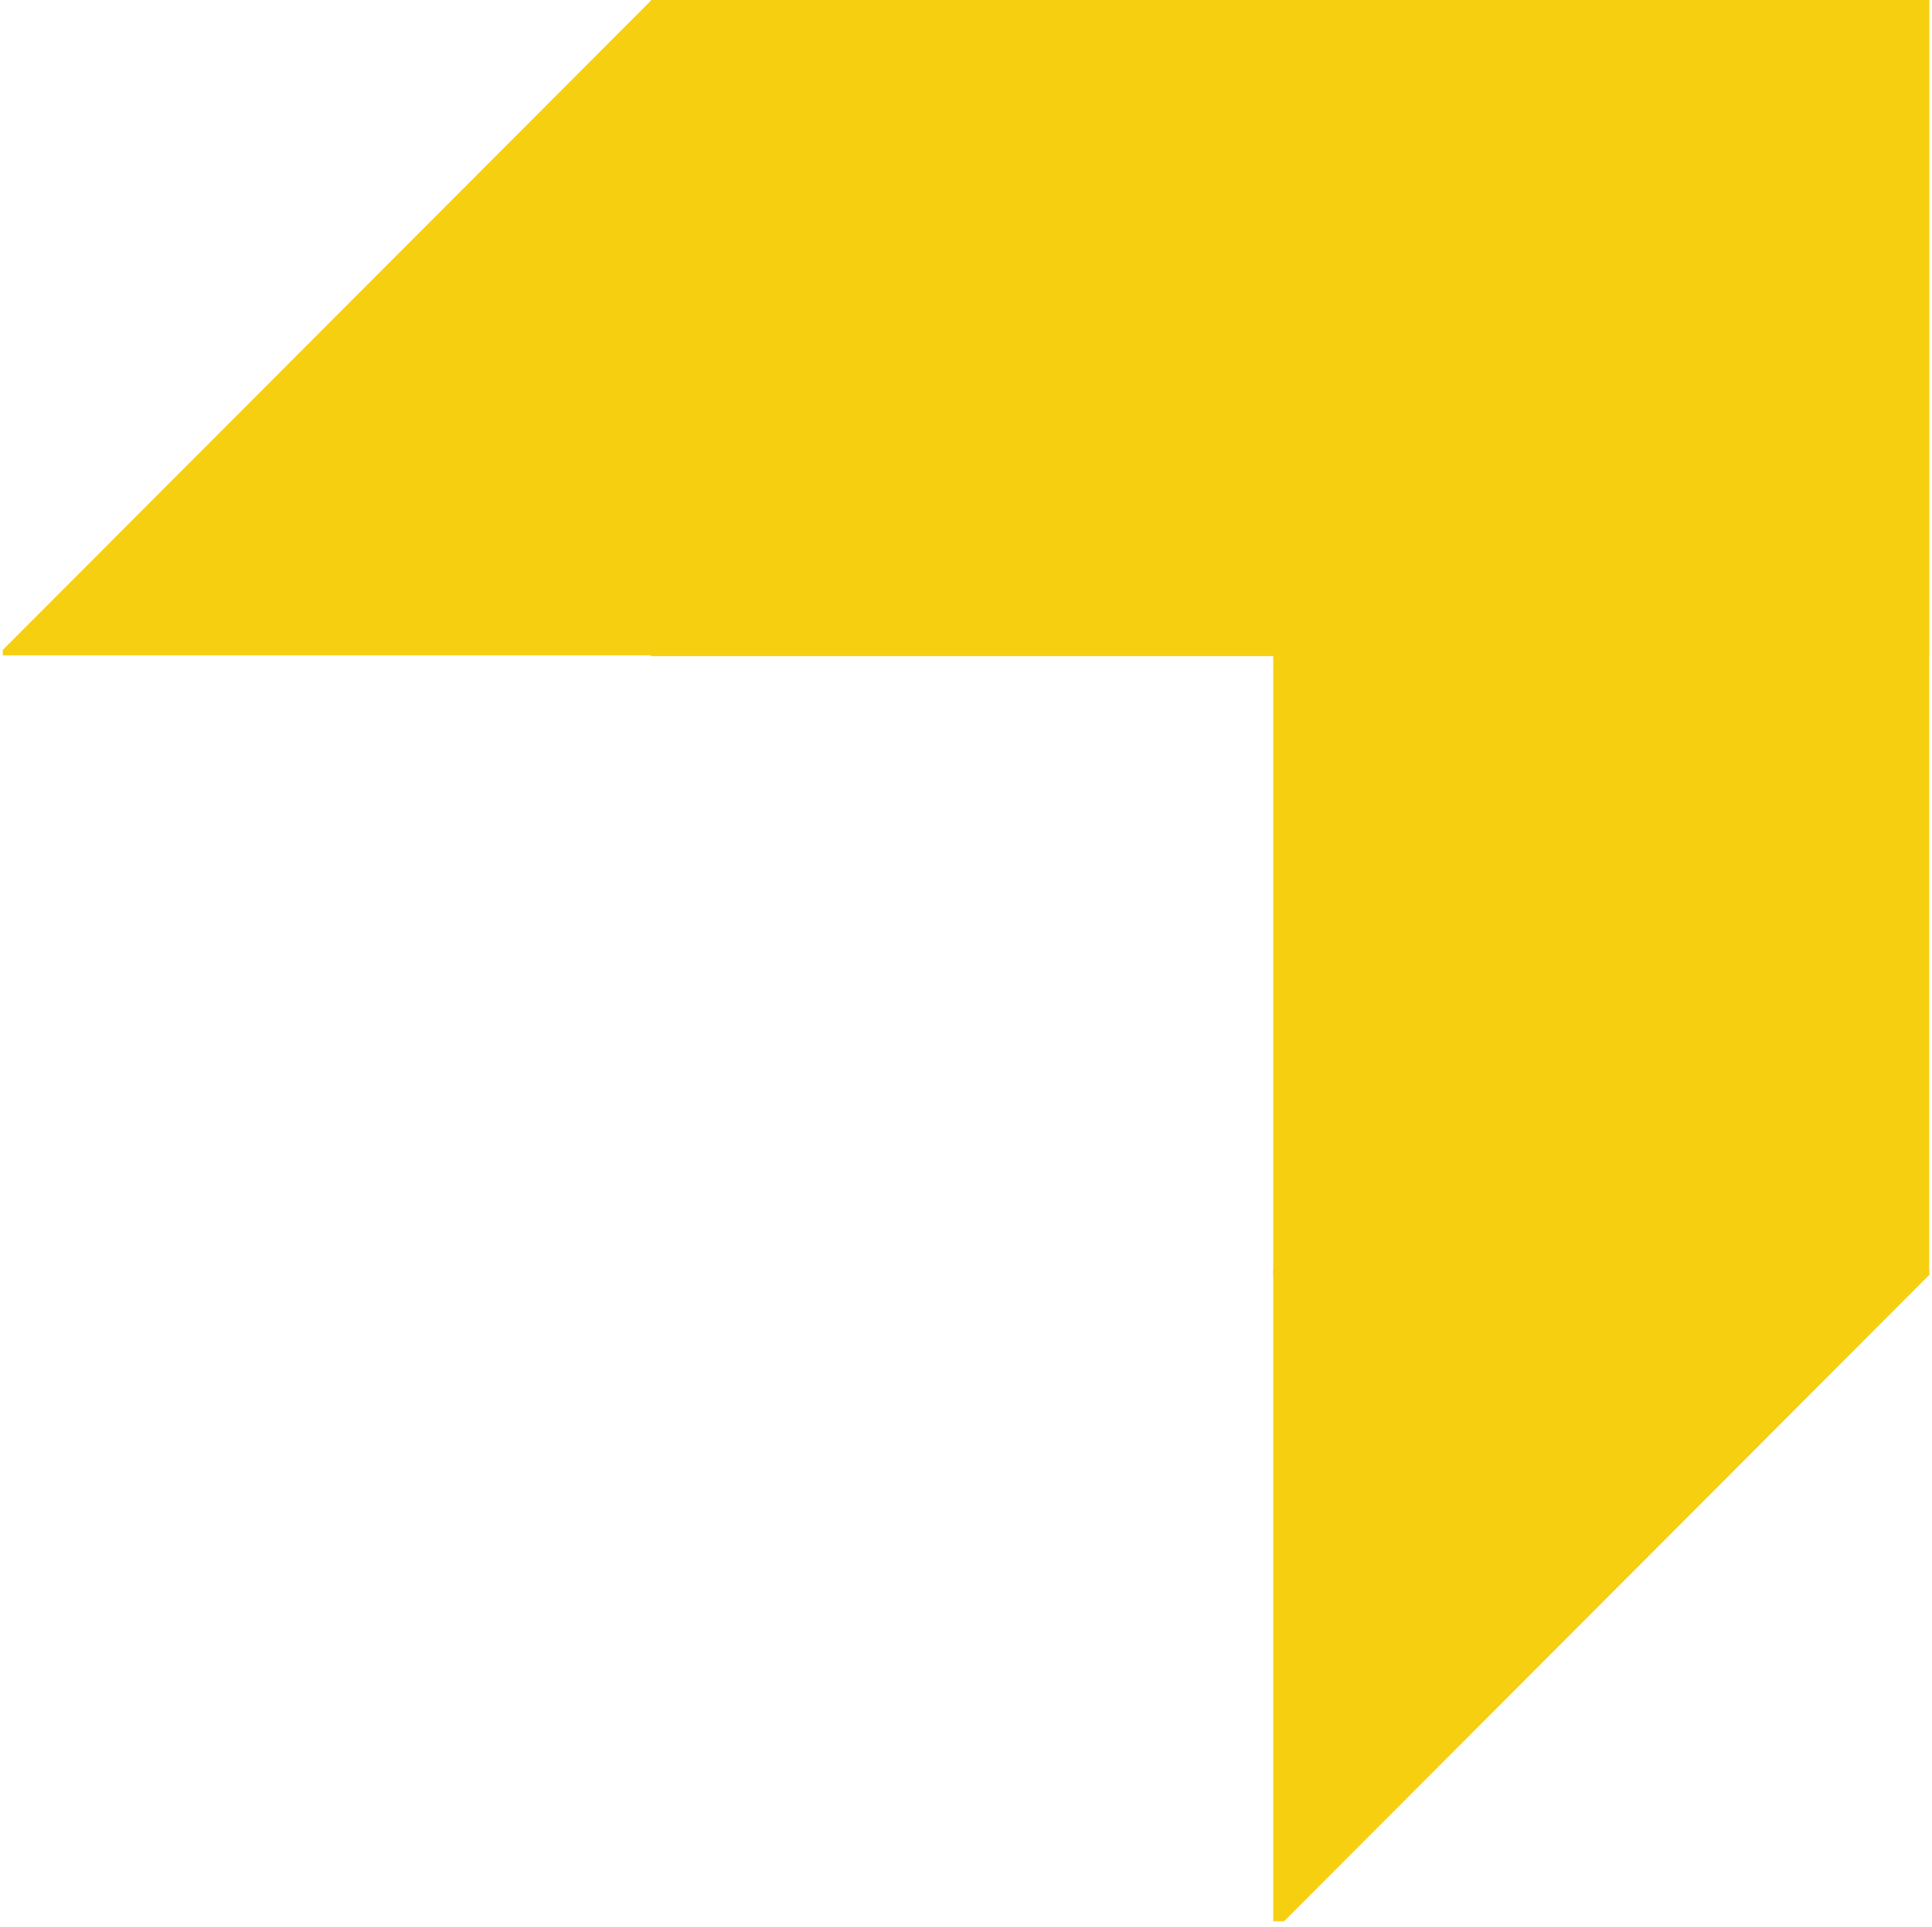
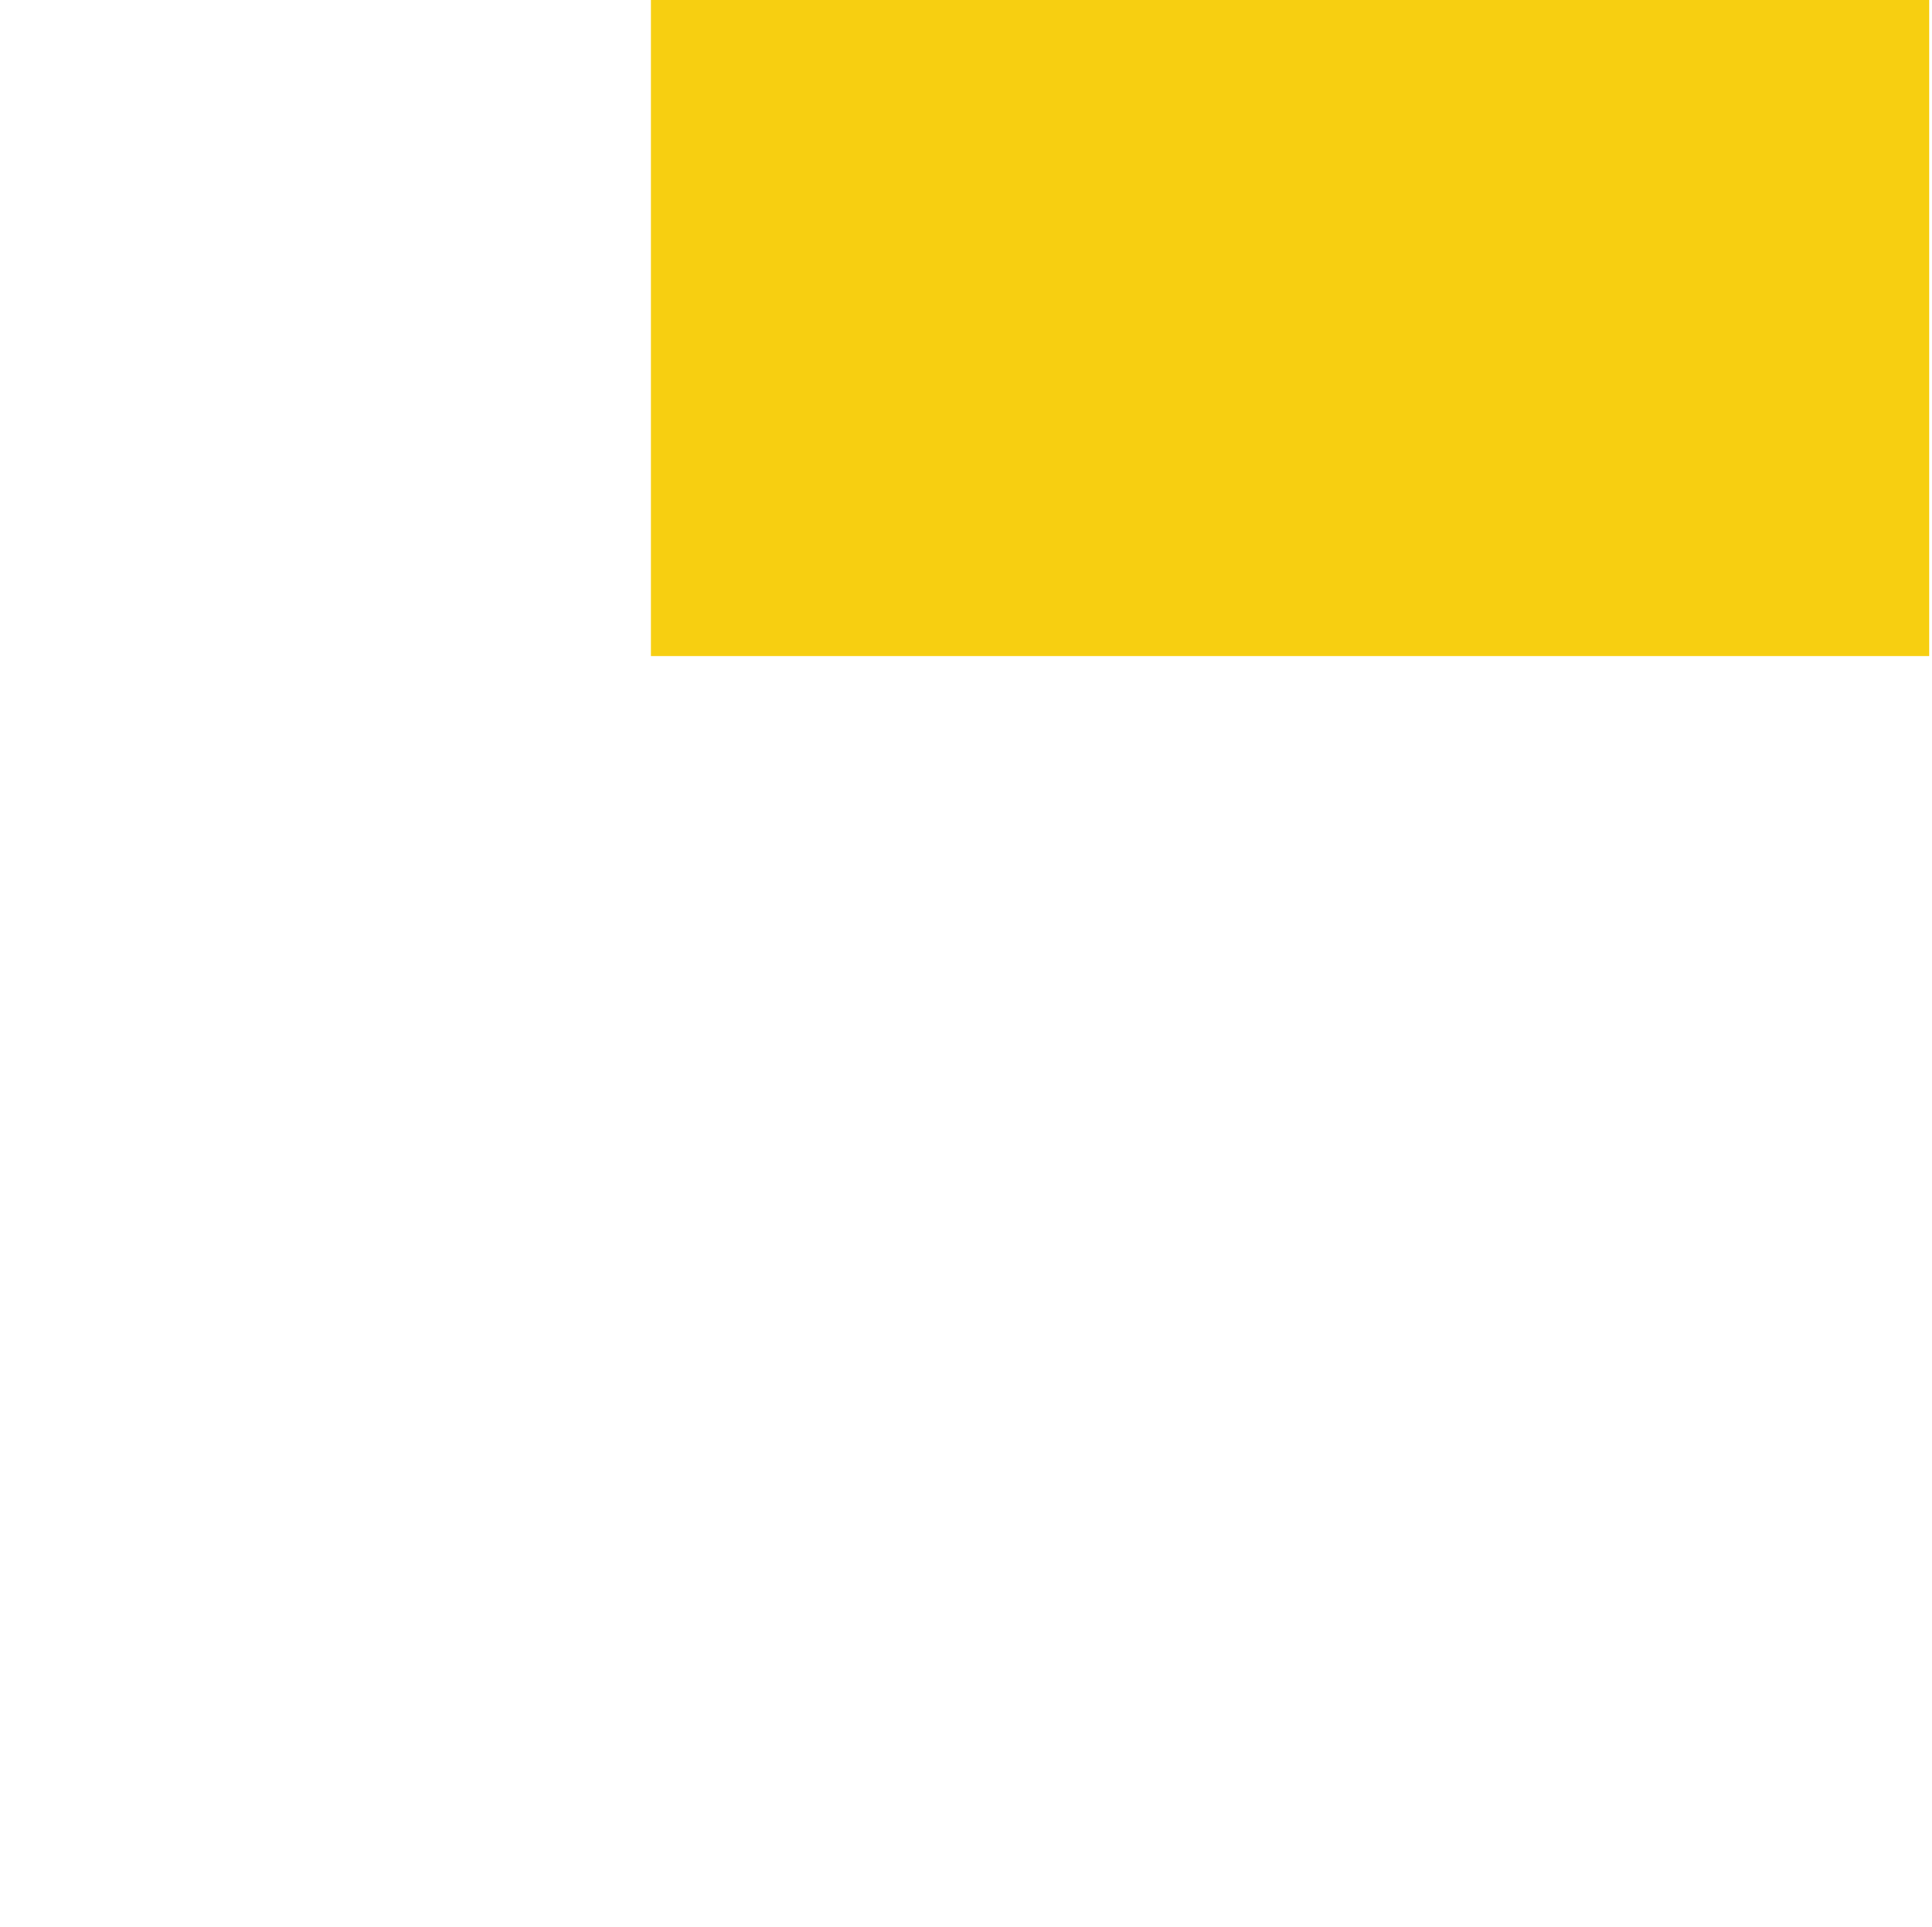
<svg xmlns="http://www.w3.org/2000/svg" width="344" viewBox="0 0 258 257.25" height="343" preserveAspectRatio="xMidYMid meet">
  <defs>
    <clipPath id="6c066d404e">
-       <path d="M 170.027 0 L 257.625 0 L 257.625 170.238 L 170.027 170.238 Z M 170.027 0 " clip-rule="nonzero" />
-     </clipPath>
+       </clipPath>
    <clipPath id="112c3d8a66">
      <path d="M 86.918 0 L 257.617 0 L 257.617 87.602 L 86.918 87.602 Z M 86.918 0 " clip-rule="nonzero" />
    </clipPath>
    <clipPath id="09f54d7ad2">
-       <path d="M 0.375 0 L 87.895 0 L 87.895 87.59 L 0.375 87.59 Z M 0.375 0 " clip-rule="nonzero" />
-     </clipPath>
+       </clipPath>
    <clipPath id="8442a1fea9">
-       <path d="M 170.027 169.488 L 257.625 169.488 L 257.625 256.504 L 170.027 256.504 Z M 170.027 169.488 " clip-rule="nonzero" />
-     </clipPath>
+       </clipPath>
  </defs>
  <g clip-path="url(#6c066d404e)">
-     <path fill="#f7cf11" d="M 170.027 0 L 257.625 0 L 257.625 170.406 L 170.027 170.406 Z M 170.027 0 " fill-opacity="1" fill-rule="nonzero" />
-   </g>
+     </g>
  <g clip-path="url(#112c3d8a66)">
    <path fill="#f7cf11" d="M 257.617 0 L 257.617 87.602 L 86.867 87.602 L 86.867 0 Z M 257.617 0 " fill-opacity="1" fill-rule="nonzero" />
  </g>
  <g clip-path="url(#09f54d7ad2)">
-     <path fill="#f7cf11" d="M 87.965 -0.957 L 87.965 87.496 L -0.348 87.496 Z M 87.965 -0.957 " fill-opacity="1" fill-rule="nonzero" />
-   </g>
+     </g>
  <g clip-path="url(#8442a1fea9)">
-     <path fill="#f7cf11" d="M 170.027 257.965 L 170.027 169.582 L 258.27 169.582 Z M 170.027 257.965 " fill-opacity="1" fill-rule="nonzero" />
+     <path fill="#f7cf11" d="M 170.027 257.965 L 170.027 169.582 L 258.27 169.582 M 170.027 257.965 " fill-opacity="1" fill-rule="nonzero" />
  </g>
</svg>